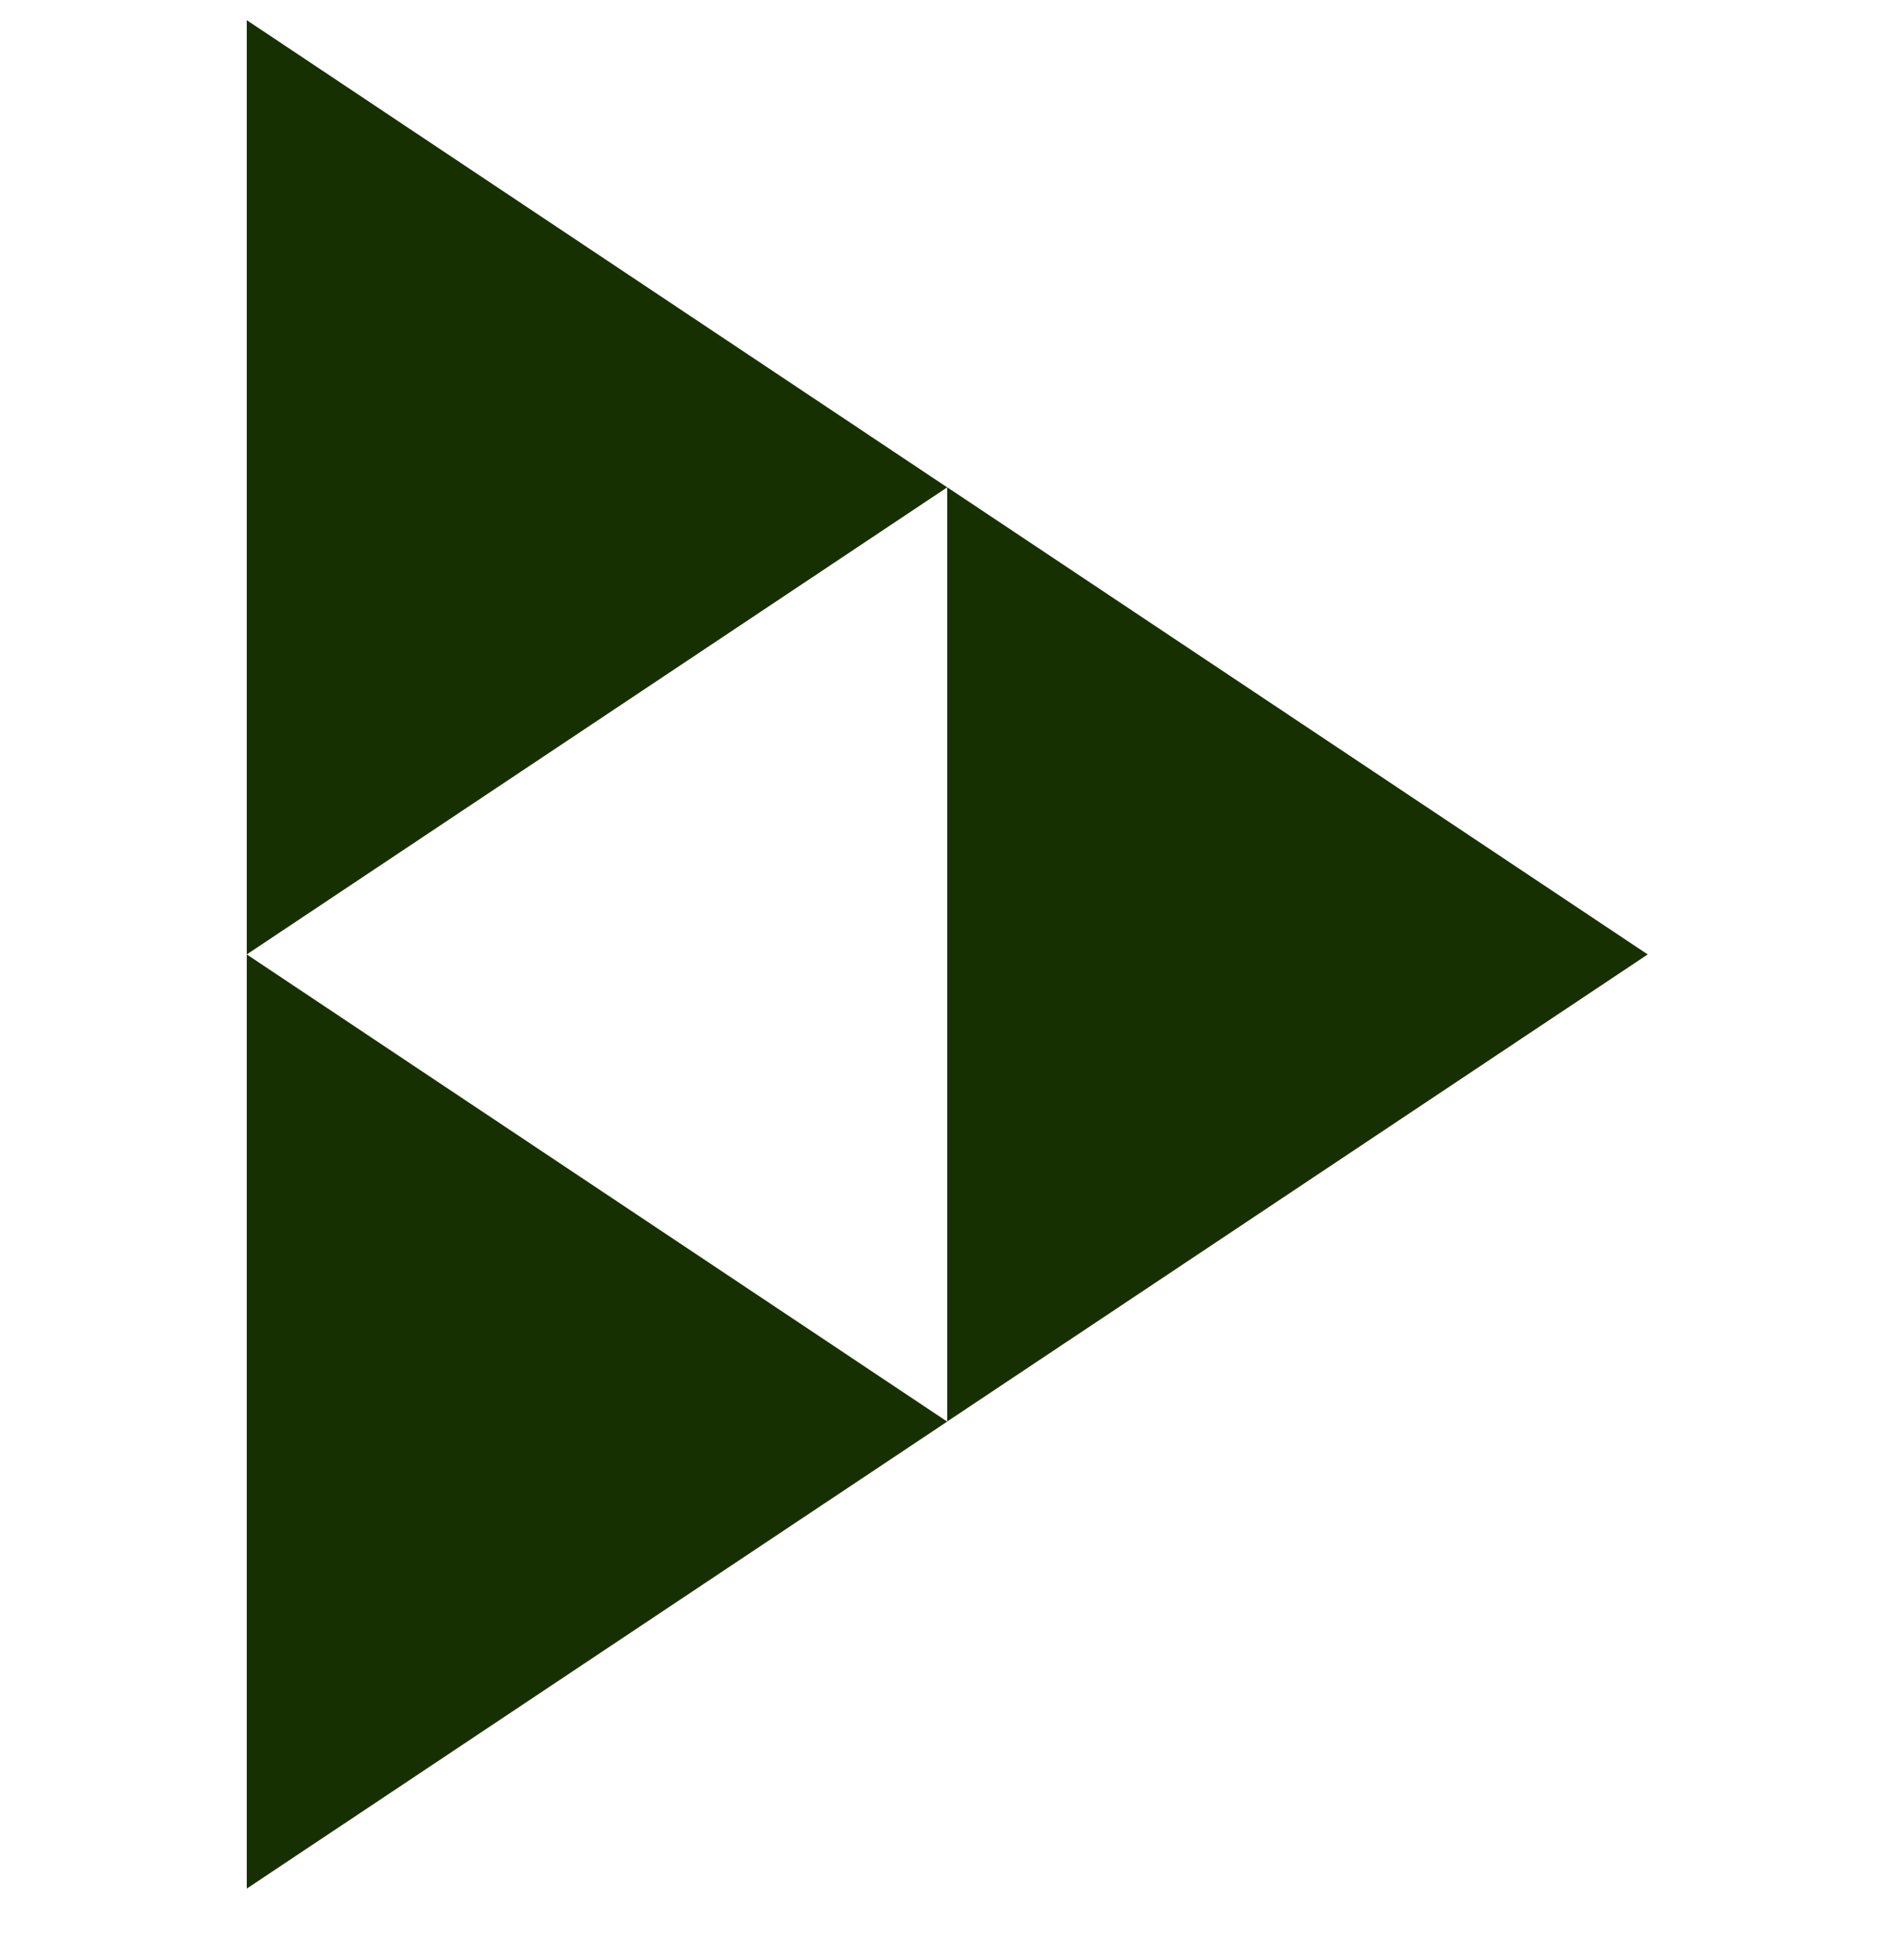
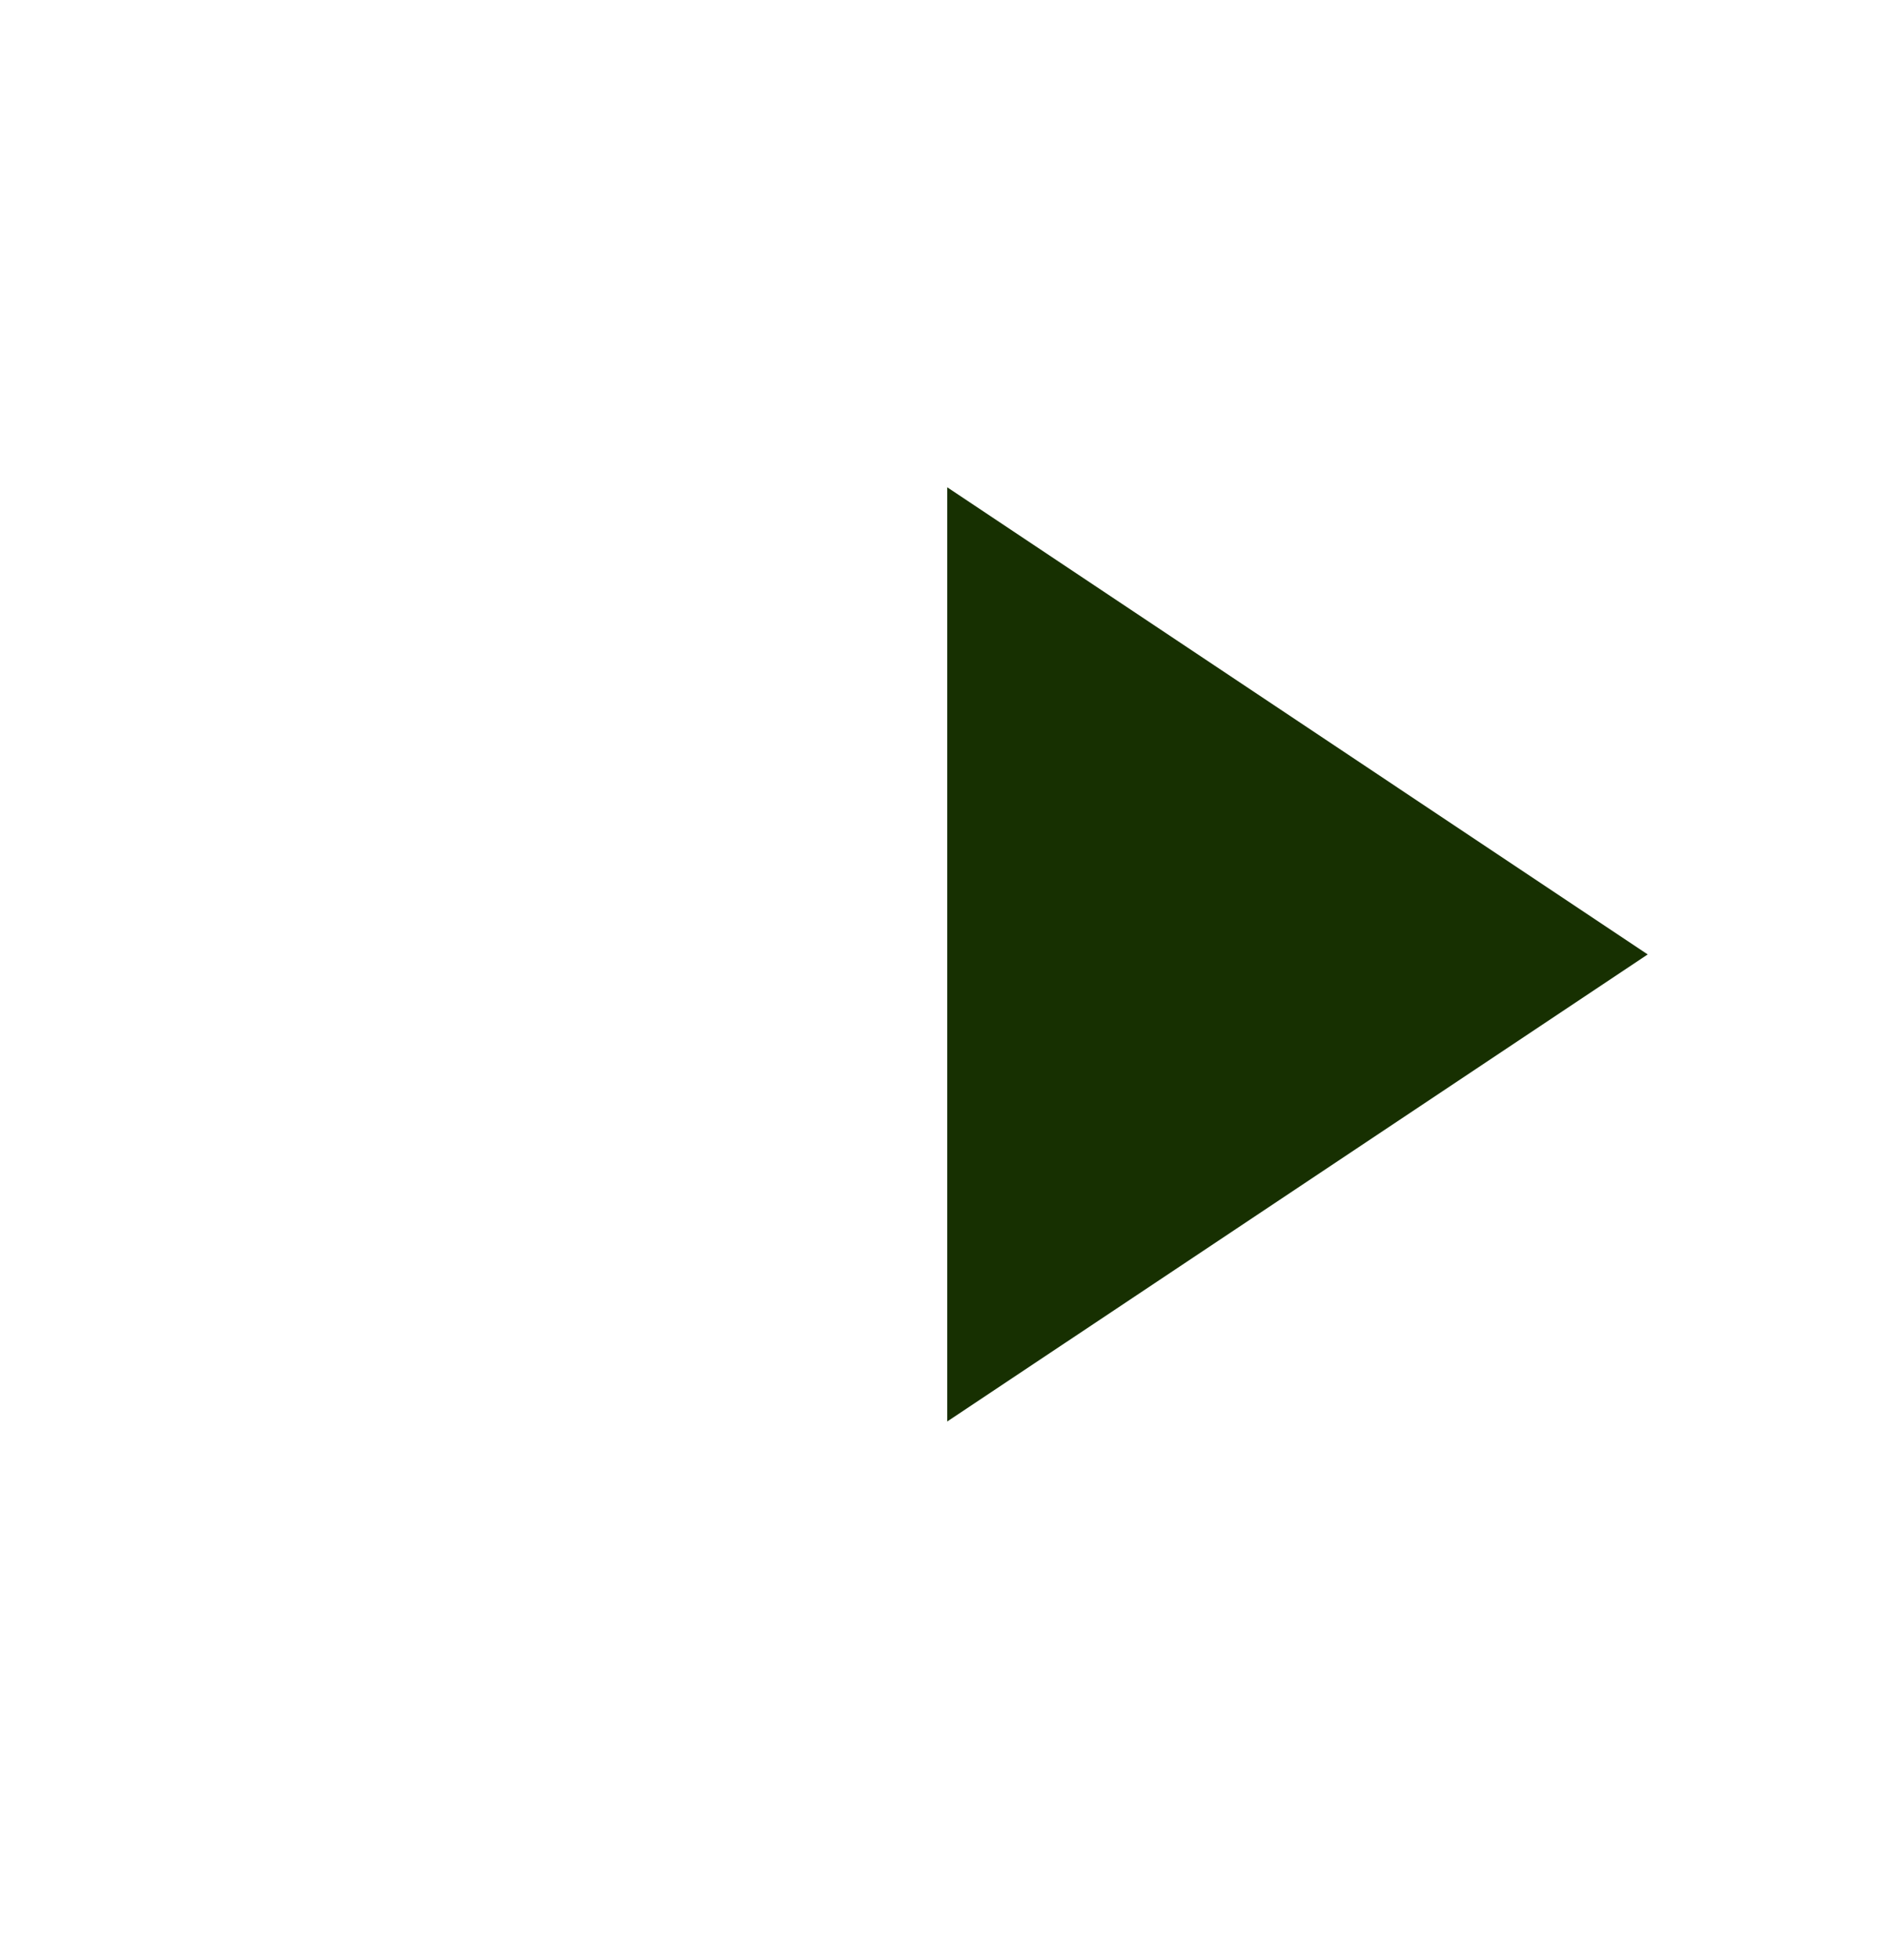
<svg xmlns="http://www.w3.org/2000/svg" fill="none" viewBox="0 0 26 27" height="27" width="26">
-   <path fill="#173001" d="M3.4 0.278V13.147L13.051 6.713" />
-   <path fill="#173001" d="M3.4 13.147V26.015L13.051 19.582" />
  <path fill="#173001" d="M13.051 6.712V19.581L22.703 13.147" />
</svg>